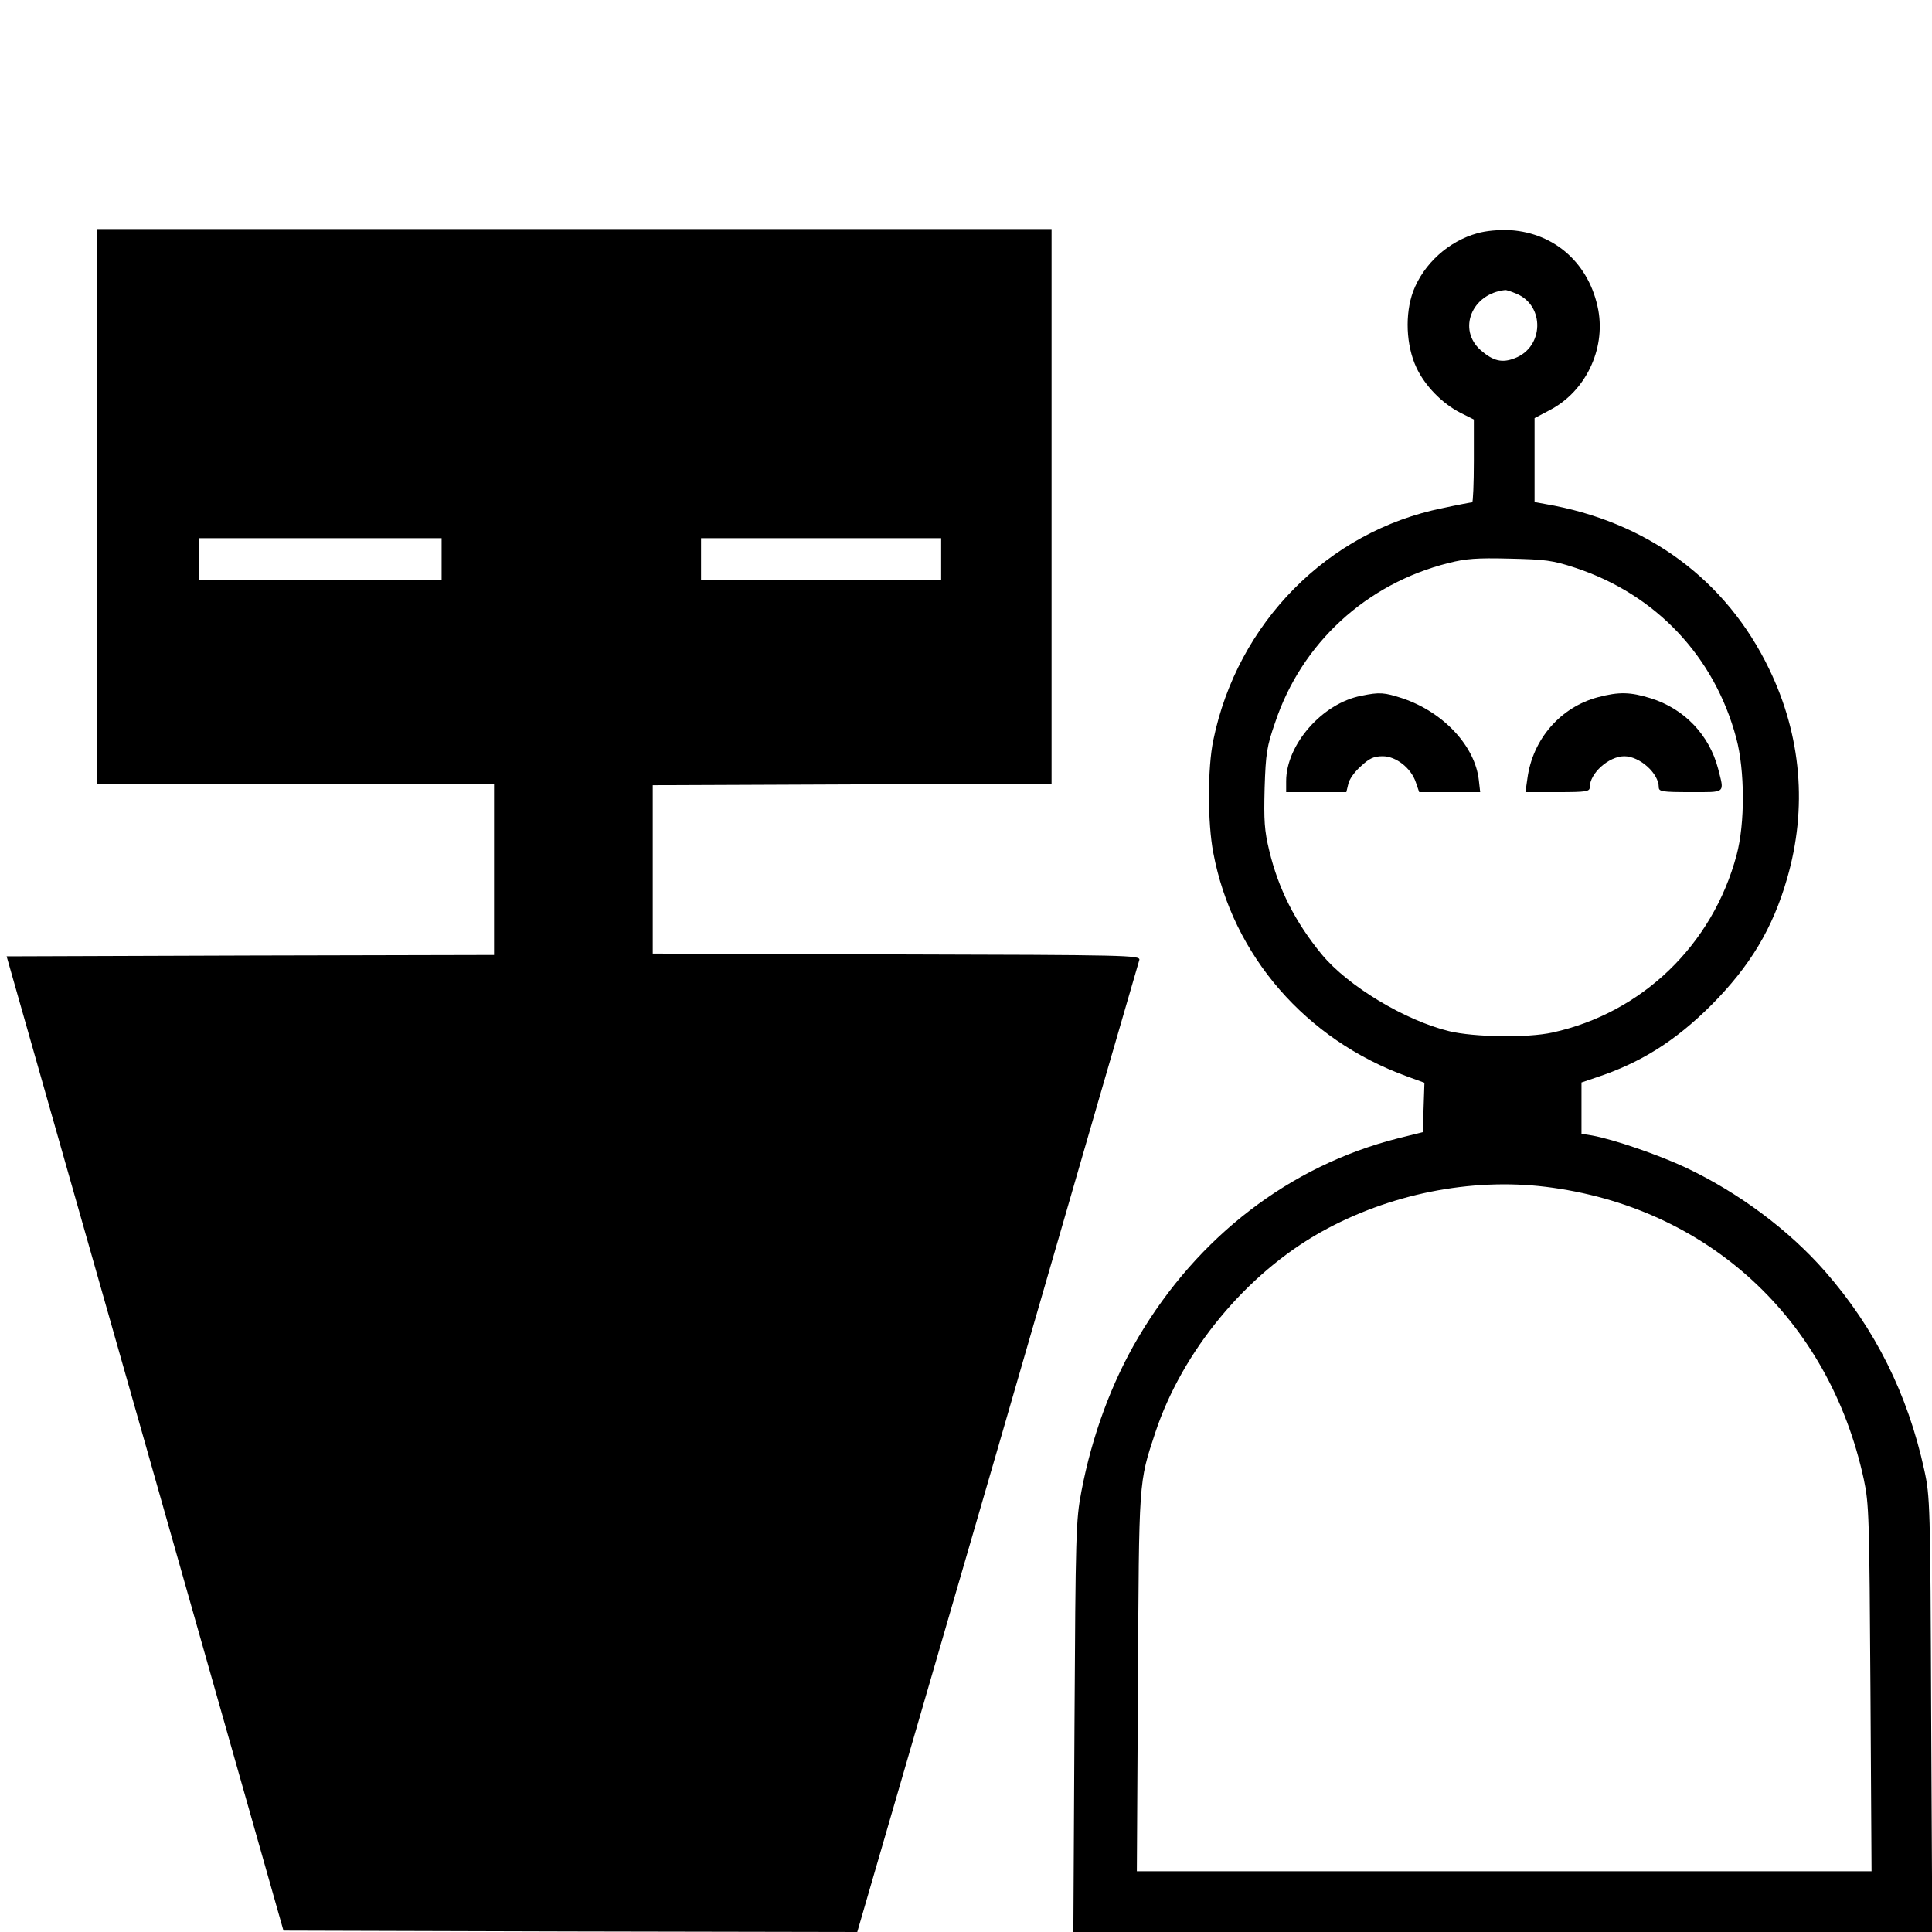
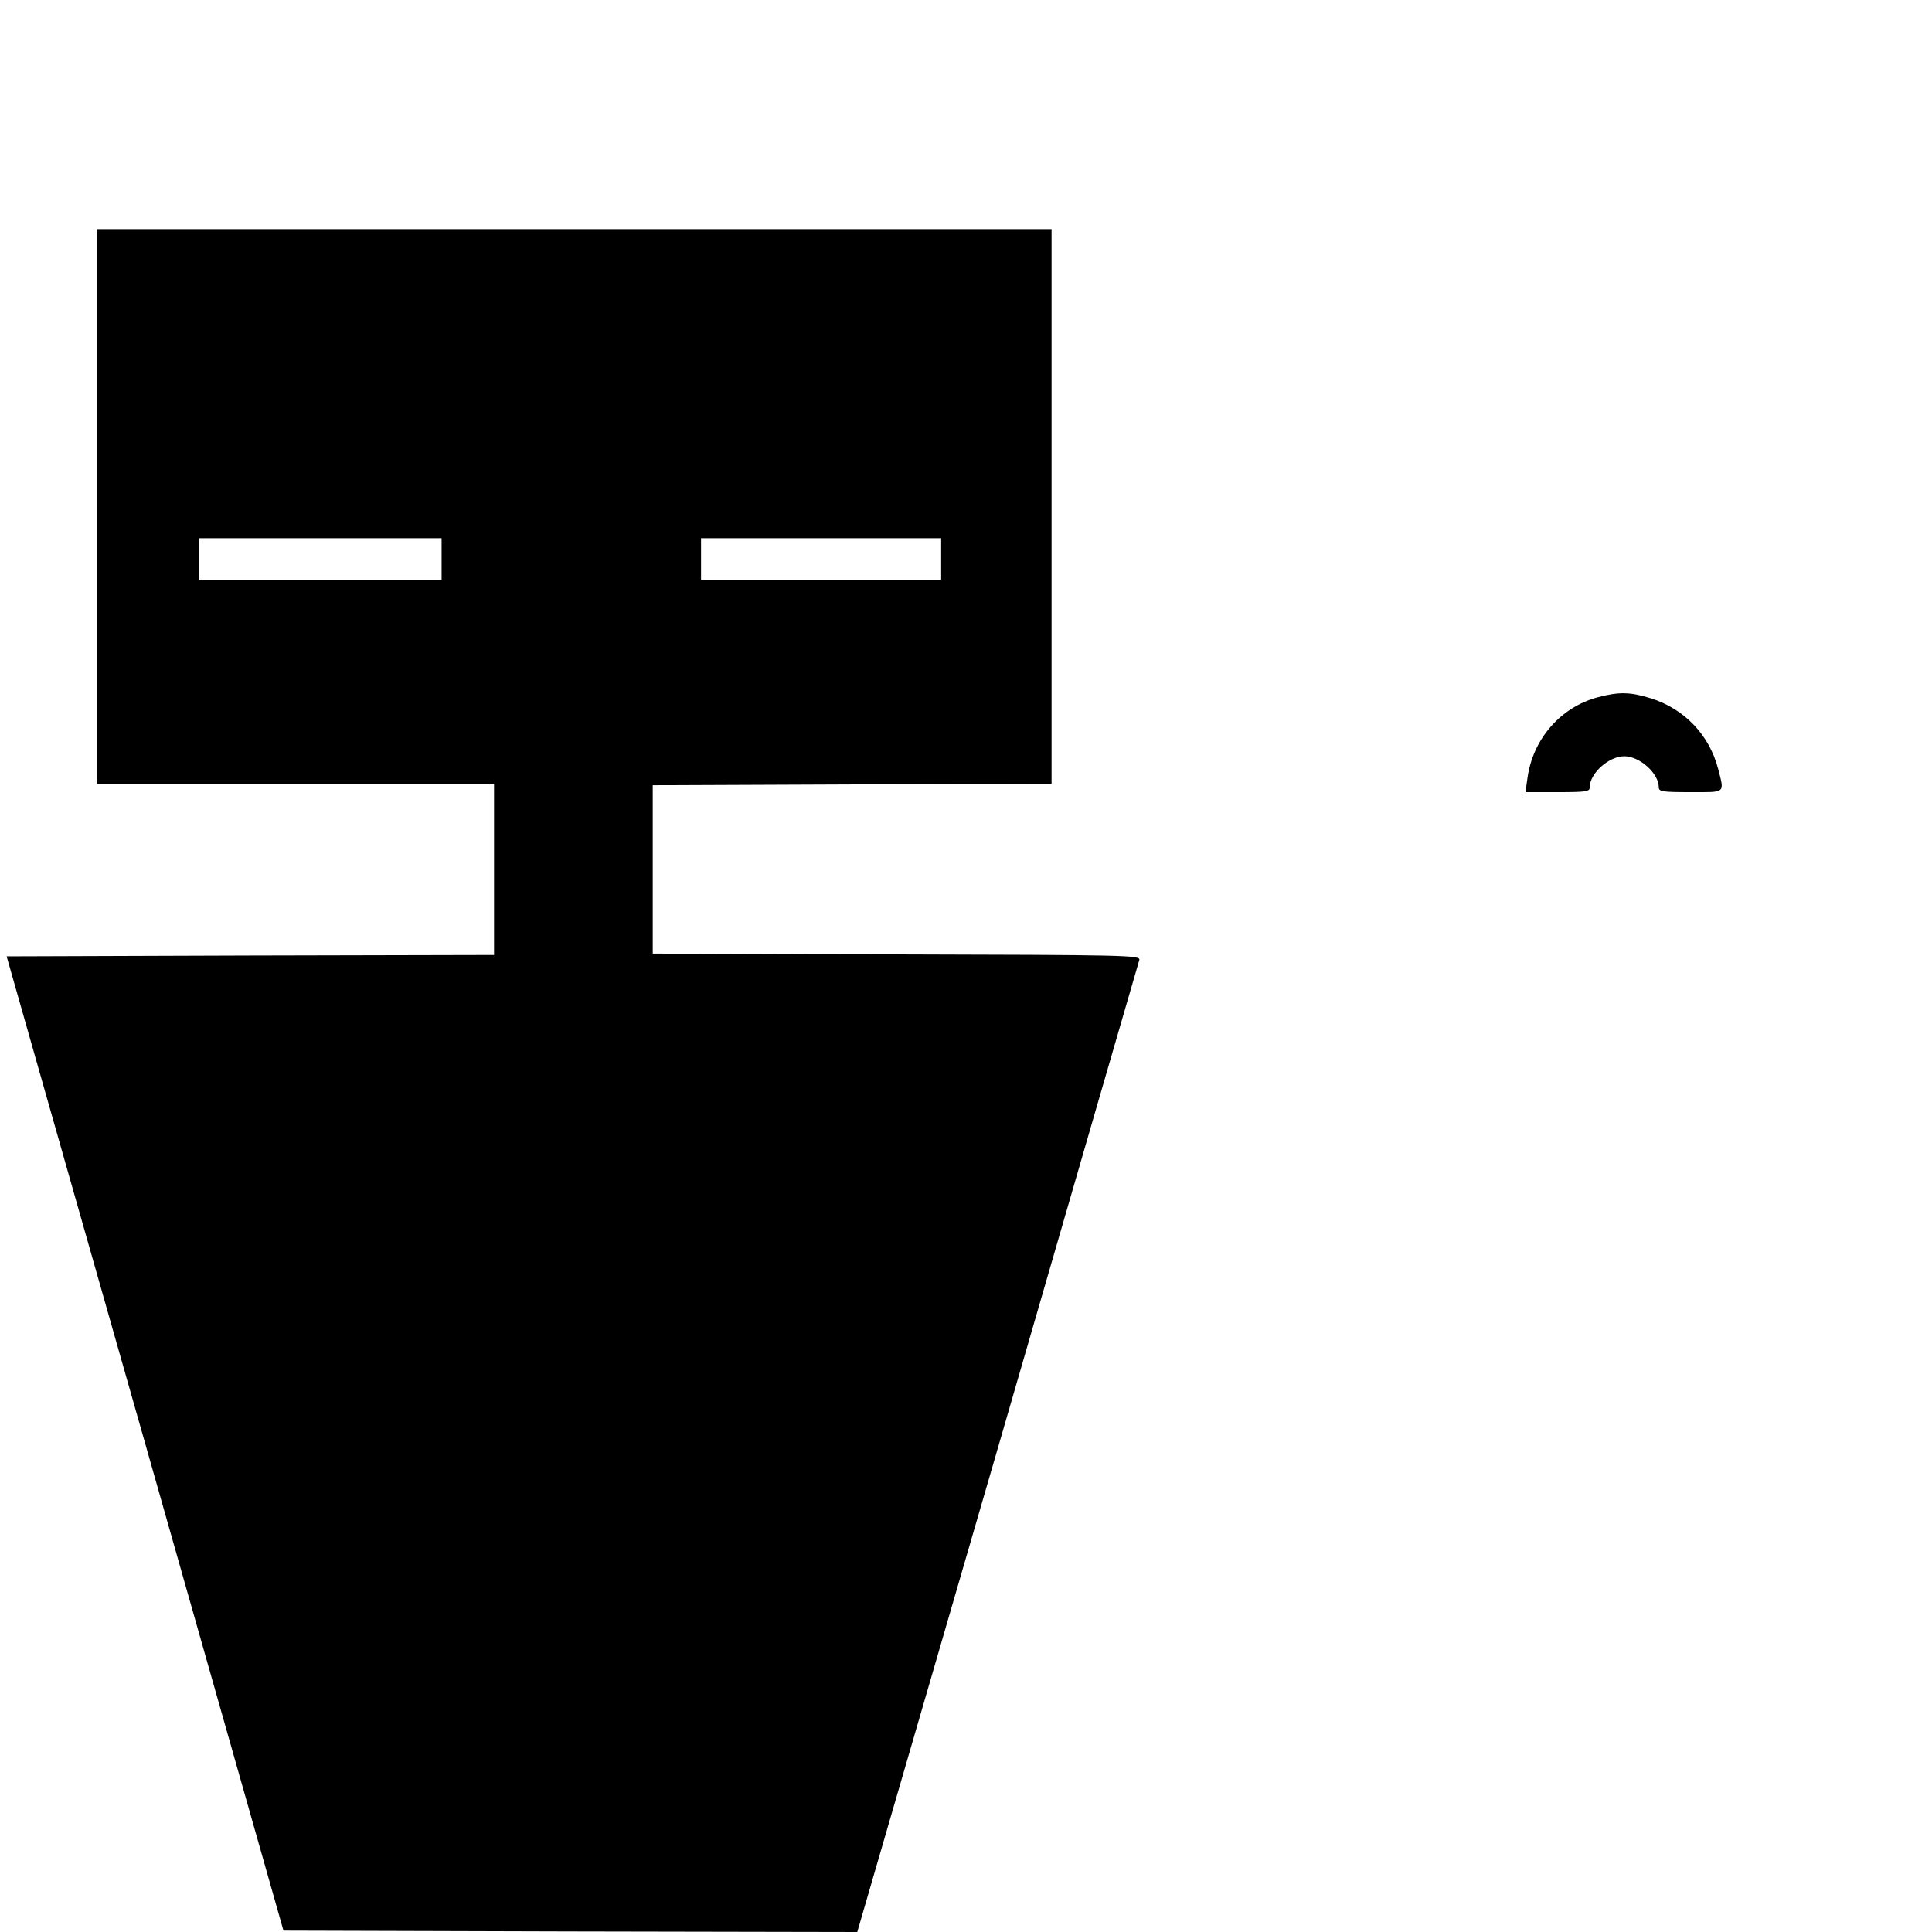
<svg xmlns="http://www.w3.org/2000/svg" version="1.0" width="700pt" height="700pt" viewBox="0 0 700 700" preserveAspectRatio="xMidYMid meet">
  <g transform="translate(0,700) scale(0.1,-0.1)" fill="#000000" stroke="none">
    <path d="M350 5165 l0 -1005 720 0 720 0 0 -310 0 -310 -883 -2 -883 -3 502 -1765 501 -1765 1039 -3 1040 -2 509 1752 c279 964 510 1761 513 1770 4 17 -44 18 -879 20 l-884 3 0 305 0 305 723 3 722 2 0 1005 0 1005 -1730 0 -1730 0 0 -1005z m1250 -190 l0 -75 -440 0 -440 0 0 75 0 75 440 0 440 0 0 -75z m1810 0 l0 -75 -435 0 -435 0 0 75 0 75 435 0 435 0 0 -75z" />
-     <path d="M5353 6155 c-105 -29 -195 -111 -233 -211 -30 -82 -26 -195 12 -276 31 -66 93 -130 160 -164 l48 -24 0 -150 c0 -83 -3 -150 -6 -150 -3 0 -52 -9 -107 -21 -416 -84 -744 -416 -831 -841 -21 -100 -21 -300 0 -408 70 -372 335 -677 702 -810 l63 -23 -3 -90 -3 -89 -92 -23 c-389 -99 -723 -355 -939 -721 -97 -164 -168 -358 -206 -558 -20 -105 -21 -151 -25 -853 l-4 -743 1556 0 1556 0 -4 788 c-3 761 -4 790 -25 886 -60 275 -178 512 -359 719 -132 151 -314 286 -504 376 -100 47 -263 103 -341 117 l-38 6 0 93 0 93 53 18 c161 53 287 132 418 263 140 141 222 277 274 458 74 255 52 517 -65 759 -156 324 -443 535 -812 598 l-38 7 0 152 0 152 55 29 c129 67 202 219 176 362 -31 166 -155 279 -318 290 -43 2 -88 -2 -120 -11z m141 -219 c104 -43 100 -194 -6 -234 -46 -18 -78 -10 -123 29 -85 75 -33 205 88 218 4 1 22 -5 41 -13z m213 -993 c292 -96 505 -321 584 -618 31 -116 32 -308 1 -423 -87 -326 -343 -572 -667 -643 -90 -20 -285 -17 -375 5 -160 39 -367 164 -461 278 -97 118 -157 238 -190 375 -18 74 -20 110 -17 228 4 125 8 151 38 237 96 288 330 503 628 578 63 16 103 19 222 16 129 -3 155 -6 237 -33z m-107 -2243 c586 -72 1027 -478 1153 -1060 19 -89 20 -135 24 -758 l4 -662 -1331 0 -1331 0 4 682 c4 743 2 723 63 908 98 295 329 574 600 726 247 138 542 197 814 164z" />
-     <path d="M4932 4479 c-141 -27 -272 -177 -272 -309 l0 -40 109 0 109 0 7 29 c3 17 24 46 46 65 31 29 47 36 79 36 48 0 103 -43 120 -95 l12 -35 110 0 111 0 -5 44 c-14 123 -128 246 -277 296 -65 21 -82 23 -149 9z" />
    <path d="M5790 4474 c-136 -36 -237 -152 -256 -295 l-7 -49 117 0 c104 0 116 2 116 18 0 50 69 112 125 112 56 0 125 -62 125 -112 0 -16 12 -18 115 -18 130 0 123 -6 100 85 -32 122 -122 217 -244 255 -74 23 -115 24 -191 4z" />
  </g>
</svg>